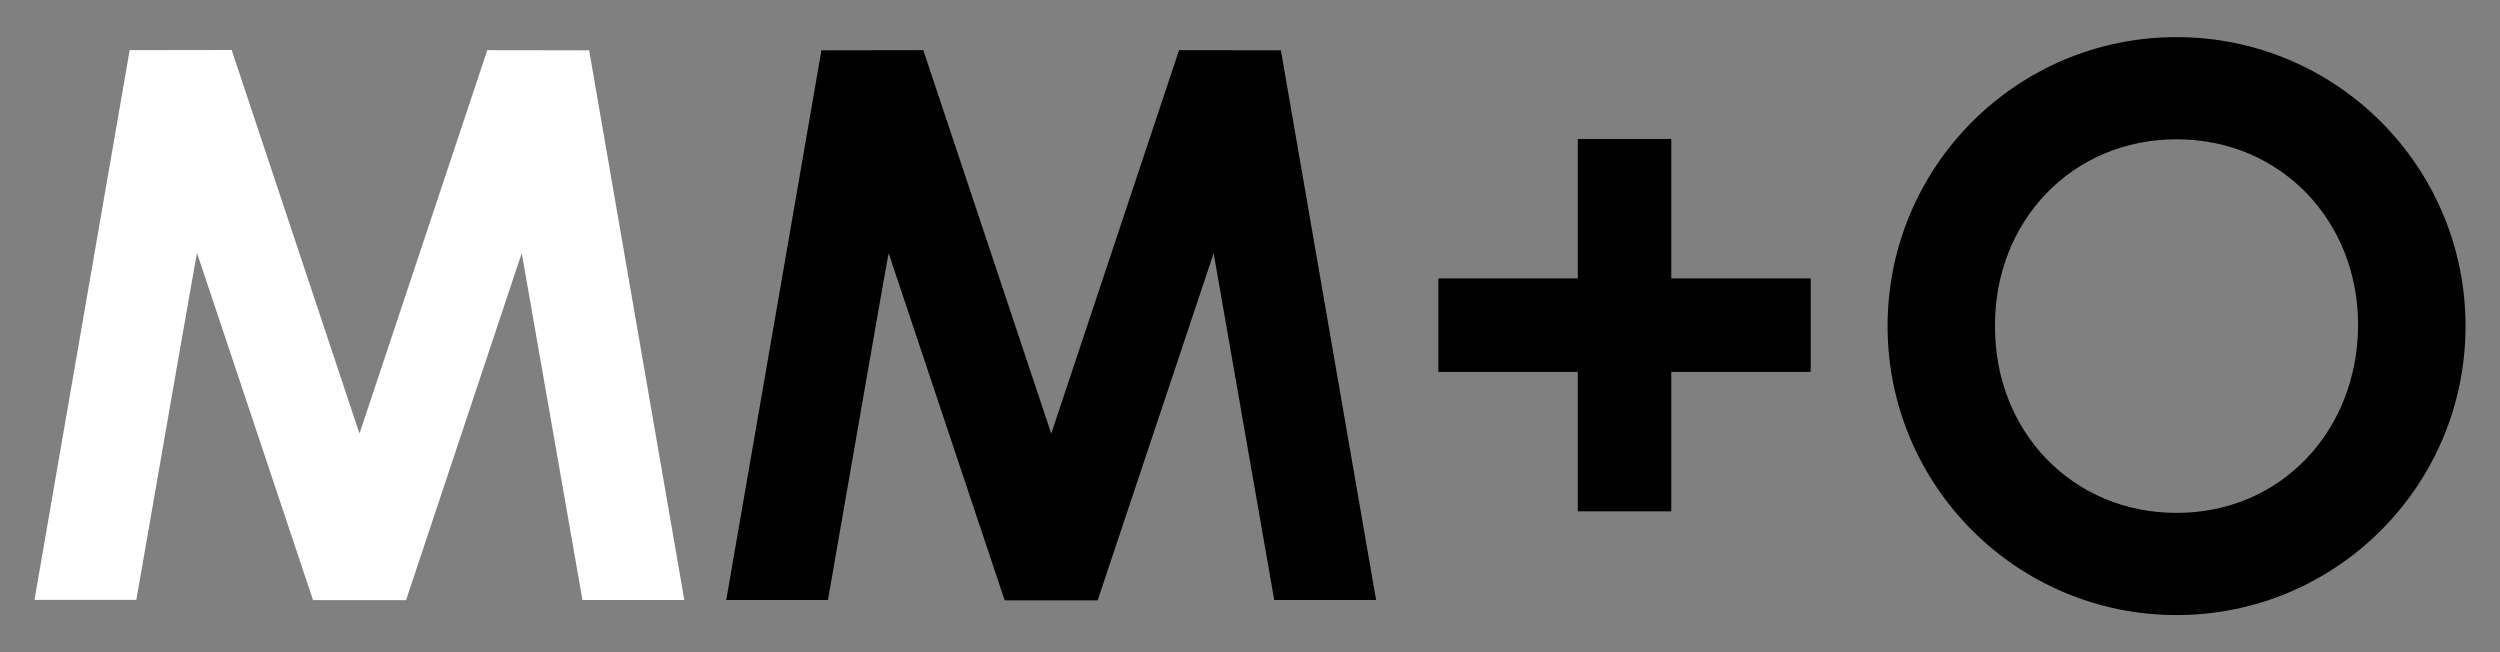
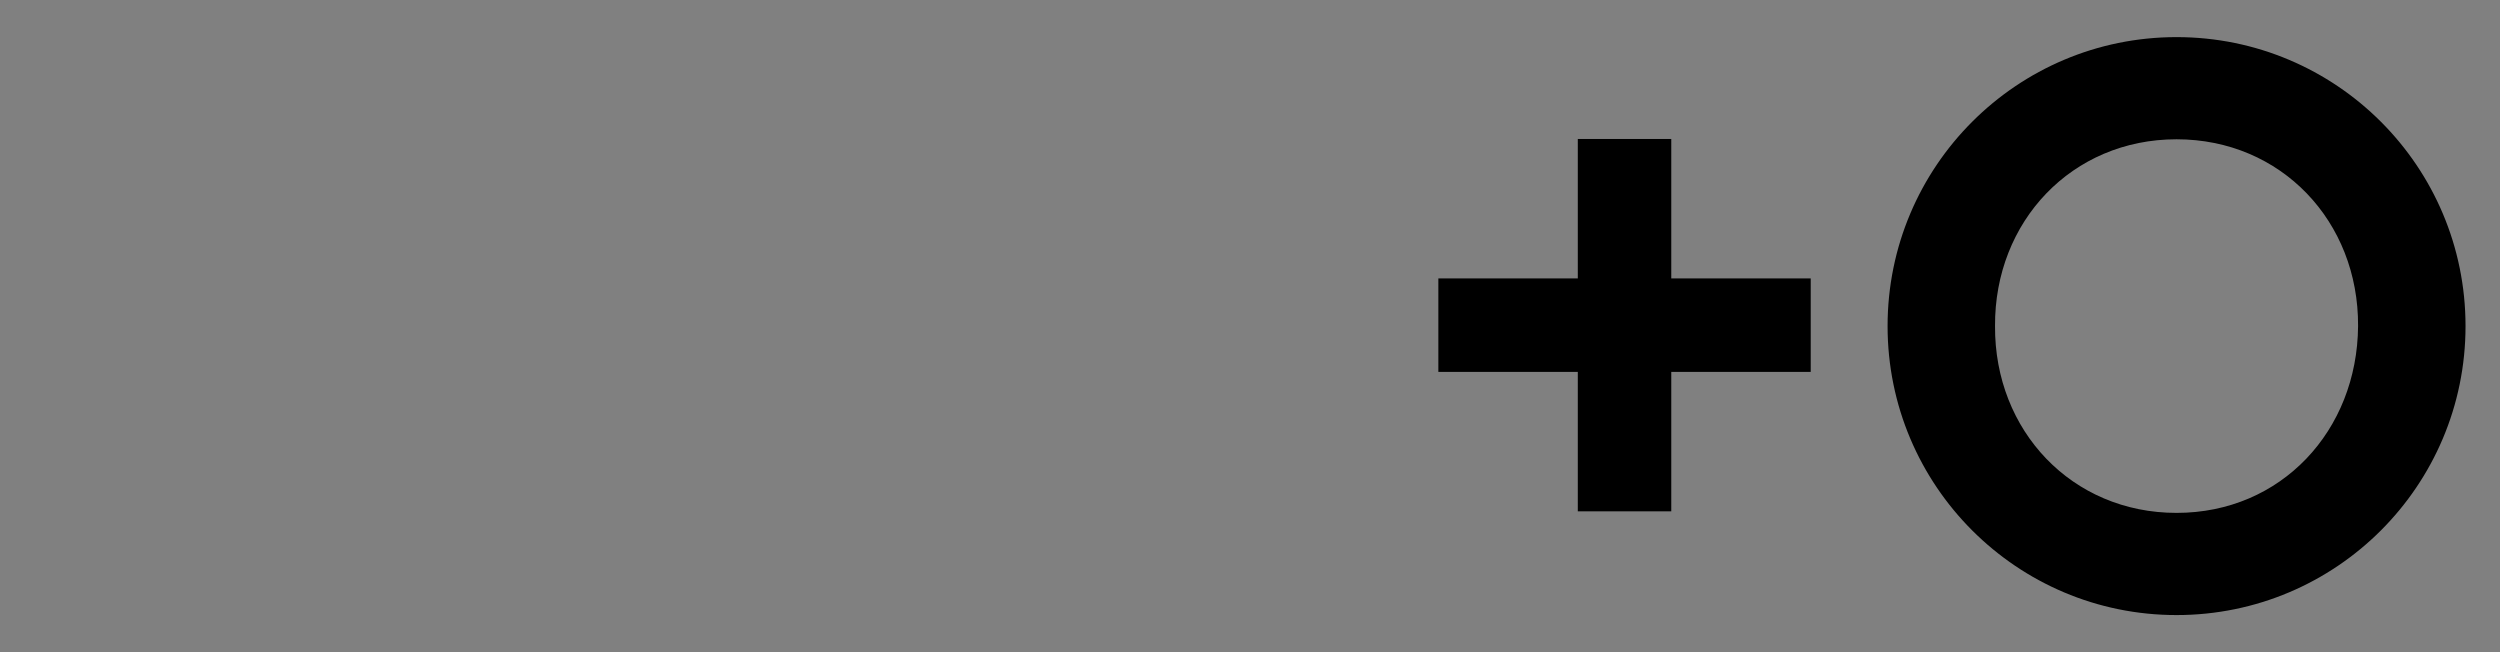
<svg xmlns="http://www.w3.org/2000/svg" version="1.1" id="Layer_1" x="0px" y="0px" viewBox="0 0 161 42" style="enable-background:new 0 0 161 42;" xml:space="preserve">
  <rect x="0" y="0" width="161" height="42" fill="#808080" stroke="none" />
  <style type="text/css">
	.st0{fill:#FFFFFF;}
</style>
-   <path d="M82.06,38.64h6.56l-6.13-35.4l-6.56-0.01L67.7,27.92L59.46,3.23L52.9,3.24l-6.13,35.4h6.55c1.29-7.4,3.88-22.33,3.91-22.33  l7.47,22.35h5.99l7.47-22.35L82.06,38.64z" />
-   <path class="st0" d="M37.51,38.64h6.56l-6.13-35.4l-6.56-0.01l-8.23,24.69l-8.23-24.7L8.35,3.23l-6.13,35.4h6.56  c1.29-7.4,3.88-22.33,3.91-22.33l7.47,22.35h5.99L33.6,16.3L37.51,38.64z" />
  <polygon points="116.61,17.93 107.63,17.93 107.63,8.95 101.61,8.95 101.61,17.93 92.63,17.93 92.63,23.95 101.61,23.95   101.61,32.93 107.63,32.93 107.63,23.95 116.61,23.95 " />
  <path d="M140.17,2.39c-10.28,0-18.61,8.33-18.61,18.61s8.33,18.61,18.61,18.61s18.61-8.33,18.61-18.61S150.45,2.39,140.17,2.39z   M140.17,33.03c-6.74,0-11.73-5.29-11.69-12.03c-0.04-6.74,4.95-12.03,11.69-12.03S151.9,14.26,151.86,21  C151.81,27.74,146.91,33.03,140.17,33.03z" />
</svg>